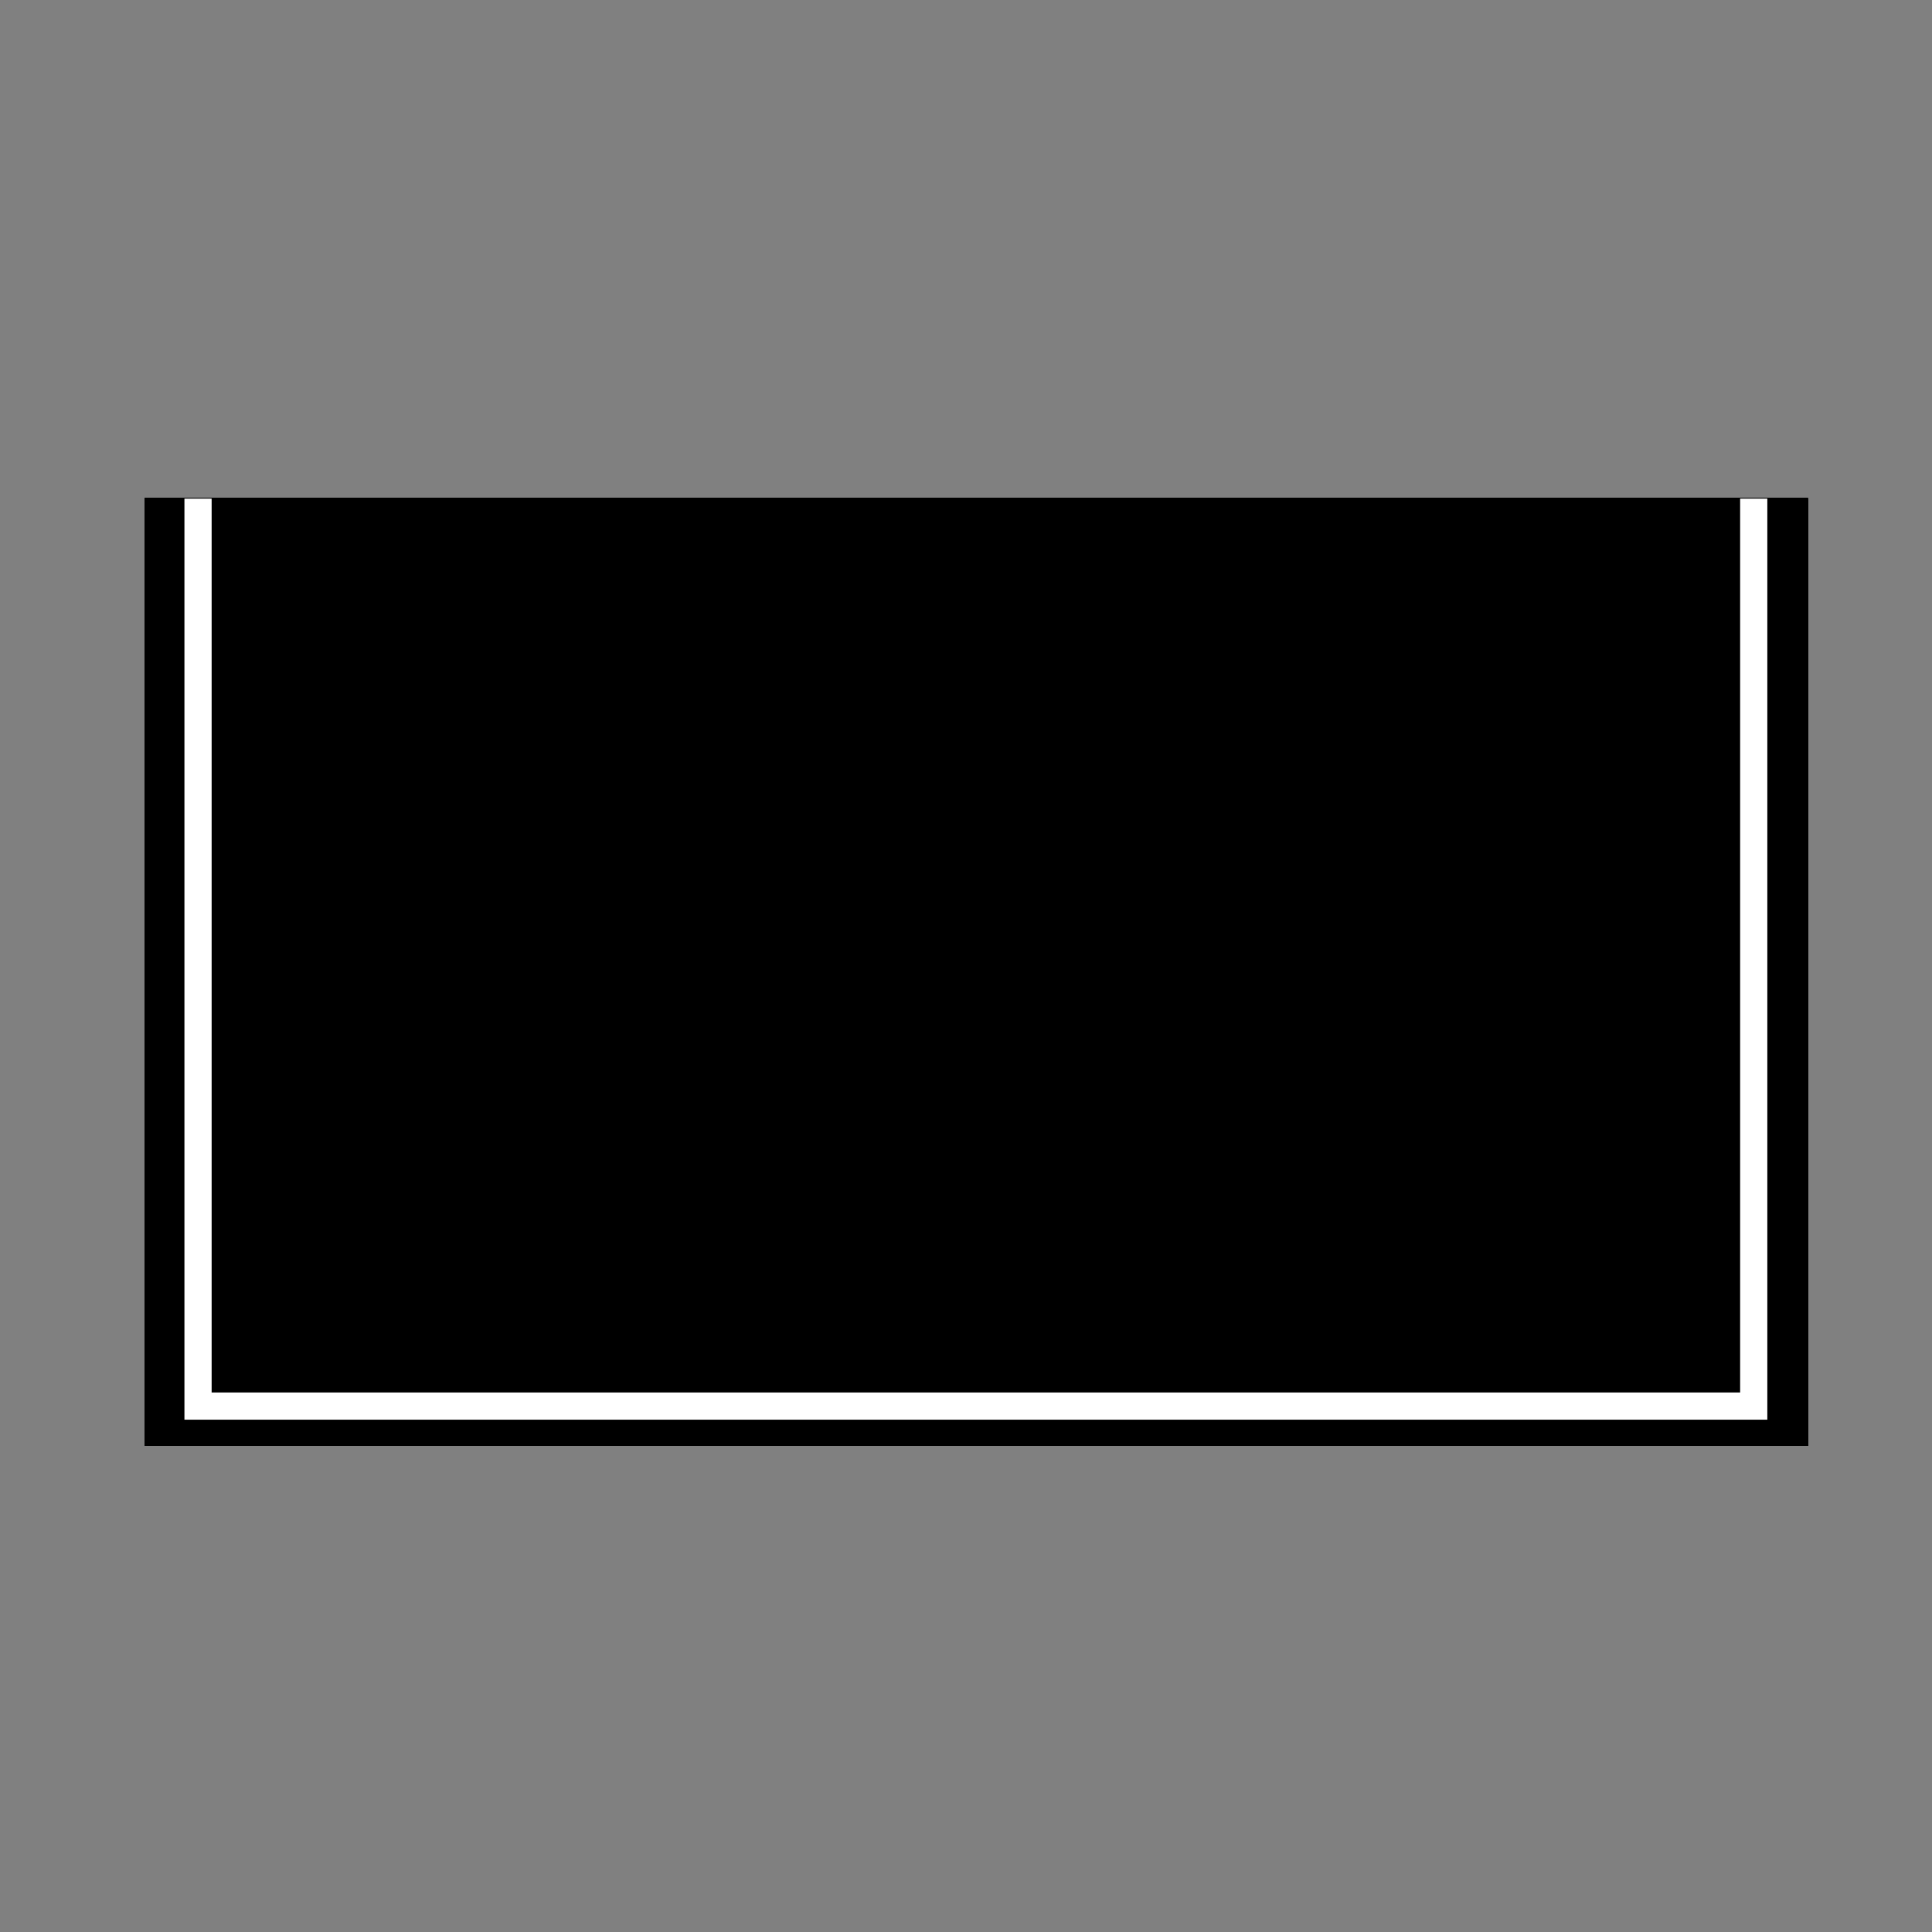
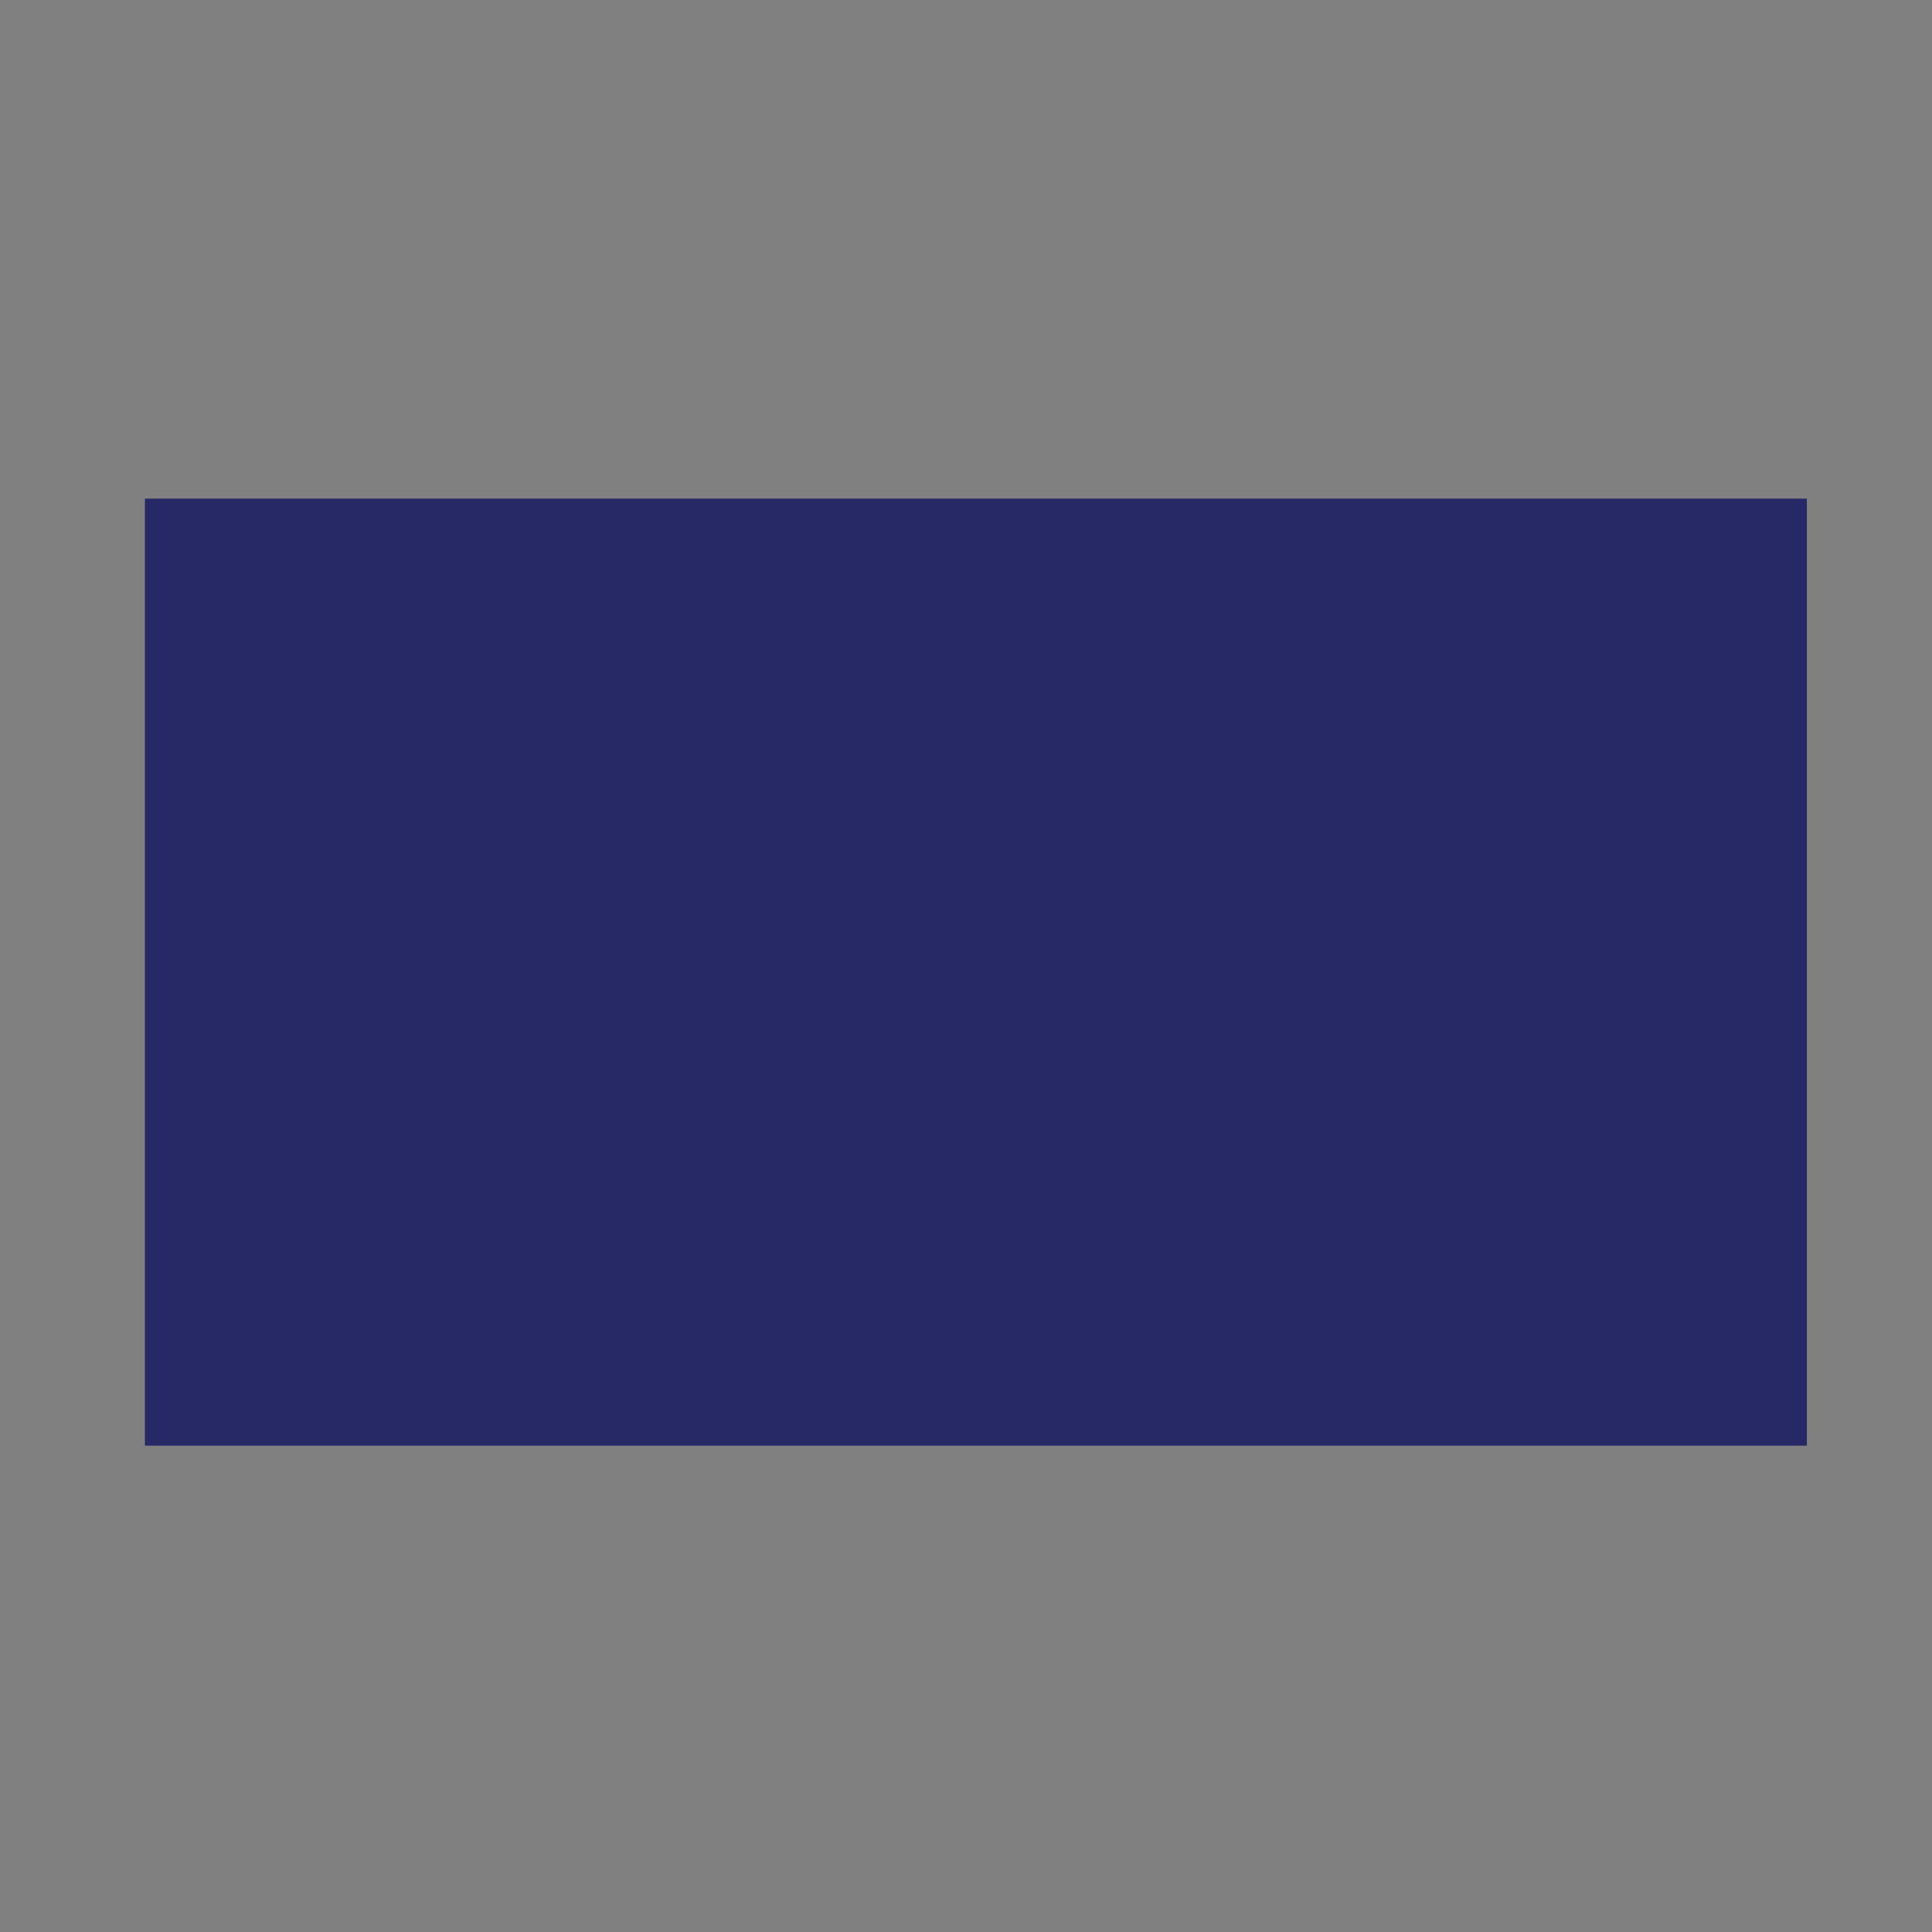
<svg xmlns="http://www.w3.org/2000/svg" xmlns:xlink="http://www.w3.org/1999/xlink" version="1.1" id="Ebene_1" x="0px" y="0px" width="300px" height="300px" viewBox="147.5 21.5 300 300" enable-background="new 147.5 21.5 300 300" xml:space="preserve">
  <rect x="147.5" y="21.5" width="300" height="300" fill="#808080" stroke="none" />
  <g>
    <g>
      <defs>
        <rect id="SVGID_1_" x="170" y="98.86" width="258.214" height="147.14" />
      </defs>
      <clipPath id="SVGID_2_">
        <use xlink:href="#SVGID_1_" overflow="visible" />
      </clipPath>
      <g clip-path="url(#SVGID_2_)">
        <g>
          <defs>
            <rect id="SVGID_3_" x="170" y="98.923" width="258.07" height="147.059" />
          </defs>
          <clipPath id="SVGID_4_">
            <use xlink:href="#SVGID_3_" overflow="visible" />
          </clipPath>
          <g clip-path="url(#SVGID_4_)">
            <g>
              <defs>
                <rect id="SVGID_5_" x="170" y="81.197" width="258.214" height="182.466" />
              </defs>
              <clipPath id="SVGID_6_">
                <use xlink:href="#SVGID_5_" overflow="visible" />
              </clipPath>
              <rect x="170" y="98.923" clip-path="url(#SVGID_6_)" fill="#272967" width="258.07" height="147.059" />
            </g>
          </g>
        </g>
      </g>
      <g clip-path="url(#SVGID_2_)">
        <g>
          <defs>
            <rect id="SVGID_7_" x="170" y="98.86" width="258.214" height="147.14" />
          </defs>
          <clipPath id="SVGID_8_">
            <use xlink:href="#SVGID_7_" overflow="visible" />
          </clipPath>
          <g clip-path="url(#SVGID_8_)">
            <g>
              <defs>
-                 <rect id="SVGID_9_" x="170" y="81.197" width="258.214" height="182.466" />
-               </defs>
+                 </defs>
              <defs>
-                 <rect id="SVGID_10_" x="170" y="81.197" width="258.214" height="182.466" />
-               </defs>
+                 </defs>
              <defs>
                <rect id="SVGID_11_" x="170" y="81.197" width="258.214" height="182.466" />
              </defs>
              <defs>
                <rect id="SVGID_12_" x="170" y="81.197" width="258.214" height="182.466" />
              </defs>
              <defs>
                <rect id="SVGID_13_" x="170" y="81.197" width="258.214" height="182.466" />
              </defs>
              <defs>
                <rect id="SVGID_14_" x="170" y="81.197" width="258.214" height="182.466" />
              </defs>
              <defs>
                <rect id="SVGID_15_" x="170" y="81.197" width="258.214" height="182.466" />
              </defs>
              <defs>
                <rect id="SVGID_16_" x="170" y="81.197" width="258.214" height="182.466" />
              </defs>
              <clipPath id="SVGID_17_">
                <use xlink:href="#SVGID_9_" overflow="visible" />
              </clipPath>
              <clipPath id="SVGID_18_" clip-path="url(#SVGID_17_)">
                <use xlink:href="#SVGID_10_" overflow="visible" />
              </clipPath>
              <clipPath id="SVGID_19_" clip-path="url(#SVGID_18_)">
                <use xlink:href="#SVGID_11_" overflow="visible" />
              </clipPath>
              <clipPath id="SVGID_20_" clip-path="url(#SVGID_19_)">
                <use xlink:href="#SVGID_12_" overflow="visible" />
              </clipPath>
              <clipPath id="SVGID_21_" clip-path="url(#SVGID_20_)">
                <use xlink:href="#SVGID_13_" overflow="visible" />
              </clipPath>
              <clipPath id="SVGID_22_" clip-path="url(#SVGID_21_)">
                <use xlink:href="#SVGID_14_" overflow="visible" />
              </clipPath>
              <clipPath id="SVGID_23_" clip-path="url(#SVGID_22_)">
                <use xlink:href="#SVGID_15_" overflow="visible" />
              </clipPath>
              <clipPath id="SVGID_24_" clip-path="url(#SVGID_23_)">
                <use xlink:href="#SVGID_16_" overflow="visible" />
              </clipPath>
-               <polyline clip-path="url(#SVGID_24_)" fill="#FFFFFF" points="191.656,205.474 194.388,205.474 194.388,214.031         207.166,214.031 207.166,205.474 209.857,205.474 209.857,227.13 207.166,227.13 207.166,216.523 194.388,216.523         194.388,227.13 191.656,227.13 191.656,205.474       " />
              <polyline clip-path="url(#SVGID_24_)" fill="#FFFFFF" points="223.237,210.375 238.947,210.375 238.947,212.826         225.849,212.826 225.849,217.005 234.447,217.005 234.447,219.416 225.849,219.416 225.849,224.719 239.67,224.719         239.67,227.13 223.237,227.13 223.237,210.375       " />
              <path clip-path="url(#SVGID_24_)" fill="#FFFFFF" d="M253.291,227.13h-2.611v-16.714h11.532c3.416,0,5.464,1.728,5.464,4.66        c0,2.33-1.607,4.299-4.139,4.701l4.661,7.353h-2.853l-4.741-7.312h-7.312L253.291,227.13 M262.211,217.366        c1.808,0,2.773-0.803,2.773-2.29c0-1.446-0.965-2.25-2.773-2.25h-8.92v4.54H262.211z" />
              <polyline clip-path="url(#SVGID_24_)" fill="#FFFFFF" points="288.327,212.826 278.443,212.826 278.443,210.375         293.149,210.375 282.221,224.719 293.068,224.719 293.068,227.13 277.479,227.13 288.327,212.826       " />
              <path clip-path="url(#SVGID_24_)" fill="#FFFFFF" d="M304.842,205.474h12.816c4.34,0,6.469,1.889,6.469,5.384        c0,1.728-0.683,3.134-1.969,3.979c2.33,1.324,3.496,3.294,3.496,5.785c0,3.938-2.732,6.51-7.313,6.51h-13.499V205.474         M317.899,214.031c2.291,0,3.495-1.085,3.495-3.013c0-2.05-1.164-3.054-3.495-3.054h-10.366v6.066H317.899z M318.864,224.639        c2.53,0,3.978-1.606,3.978-4.058c0-2.411-1.446-4.058-3.978-4.058h-11.331v8.115H318.864z" />
              <polyline clip-path="url(#SVGID_24_)" fill="#FFFFFF" points="337.909,210.375 340.521,210.375 340.521,224.719         352.977,224.719 352.977,227.13 337.909,227.13 337.909,210.375       " />
              <path clip-path="url(#SVGID_24_)" fill="#FFFFFF" d="M365.833,210.416v10.727c0,3.296,1.246,4.099,5.666,4.099        c4.419,0,5.665-0.803,5.665-4.099v-10.727h2.612v11.41c0,4.139-2.491,5.826-8.317,5.826c-5.906,0-8.237-1.688-8.237-5.826        v-11.41H365.833" />
              <polyline clip-path="url(#SVGID_24_)" fill="#FFFFFF" points="396.731,212.705 389.66,212.705 389.66,210.375         406.415,210.375 406.415,212.705 399.343,212.705 399.343,227.13 396.731,227.13 396.731,212.705       " />
            </g>
          </g>
          <g clip-path="url(#SVGID_8_)">
            <g>
              <defs>
                <rect id="SVGID_25_" x="170" y="98.86" width="258.214" height="147.14" />
              </defs>
              <clipPath id="SVGID_26_">
                <use xlink:href="#SVGID_25_" overflow="visible" />
              </clipPath>
              <g clip-path="url(#SVGID_26_)">
                <g>
                  <defs>
                    <rect id="SVGID_27_" x="170" y="98.923" width="258.07" height="147.059" />
                  </defs>
                  <clipPath id="SVGID_28_">
                    <use xlink:href="#SVGID_27_" overflow="visible" />
                  </clipPath>
                  <g clip-path="url(#SVGID_28_)">
                    <g>
                      <defs>
                        <rect id="SVGID_29_" x="170" y="81.197" width="258.214" height="182.466" />
                      </defs>
                      <clipPath id="SVGID_30_">
                        <use xlink:href="#SVGID_29_" overflow="visible" />
                      </clipPath>
-                       <polyline clip-path="url(#SVGID_30_)" fill="none" stroke="#FFFFFF" stroke-width="4.223" stroke-miterlimit="10" points="            178.251,98.923 178.251,239.837 419.818,239.837 419.818,98.923           " />
                    </g>
                  </g>
                </g>
              </g>
            </g>
          </g>
        </g>
      </g>
    </g>
  </g>
</svg>